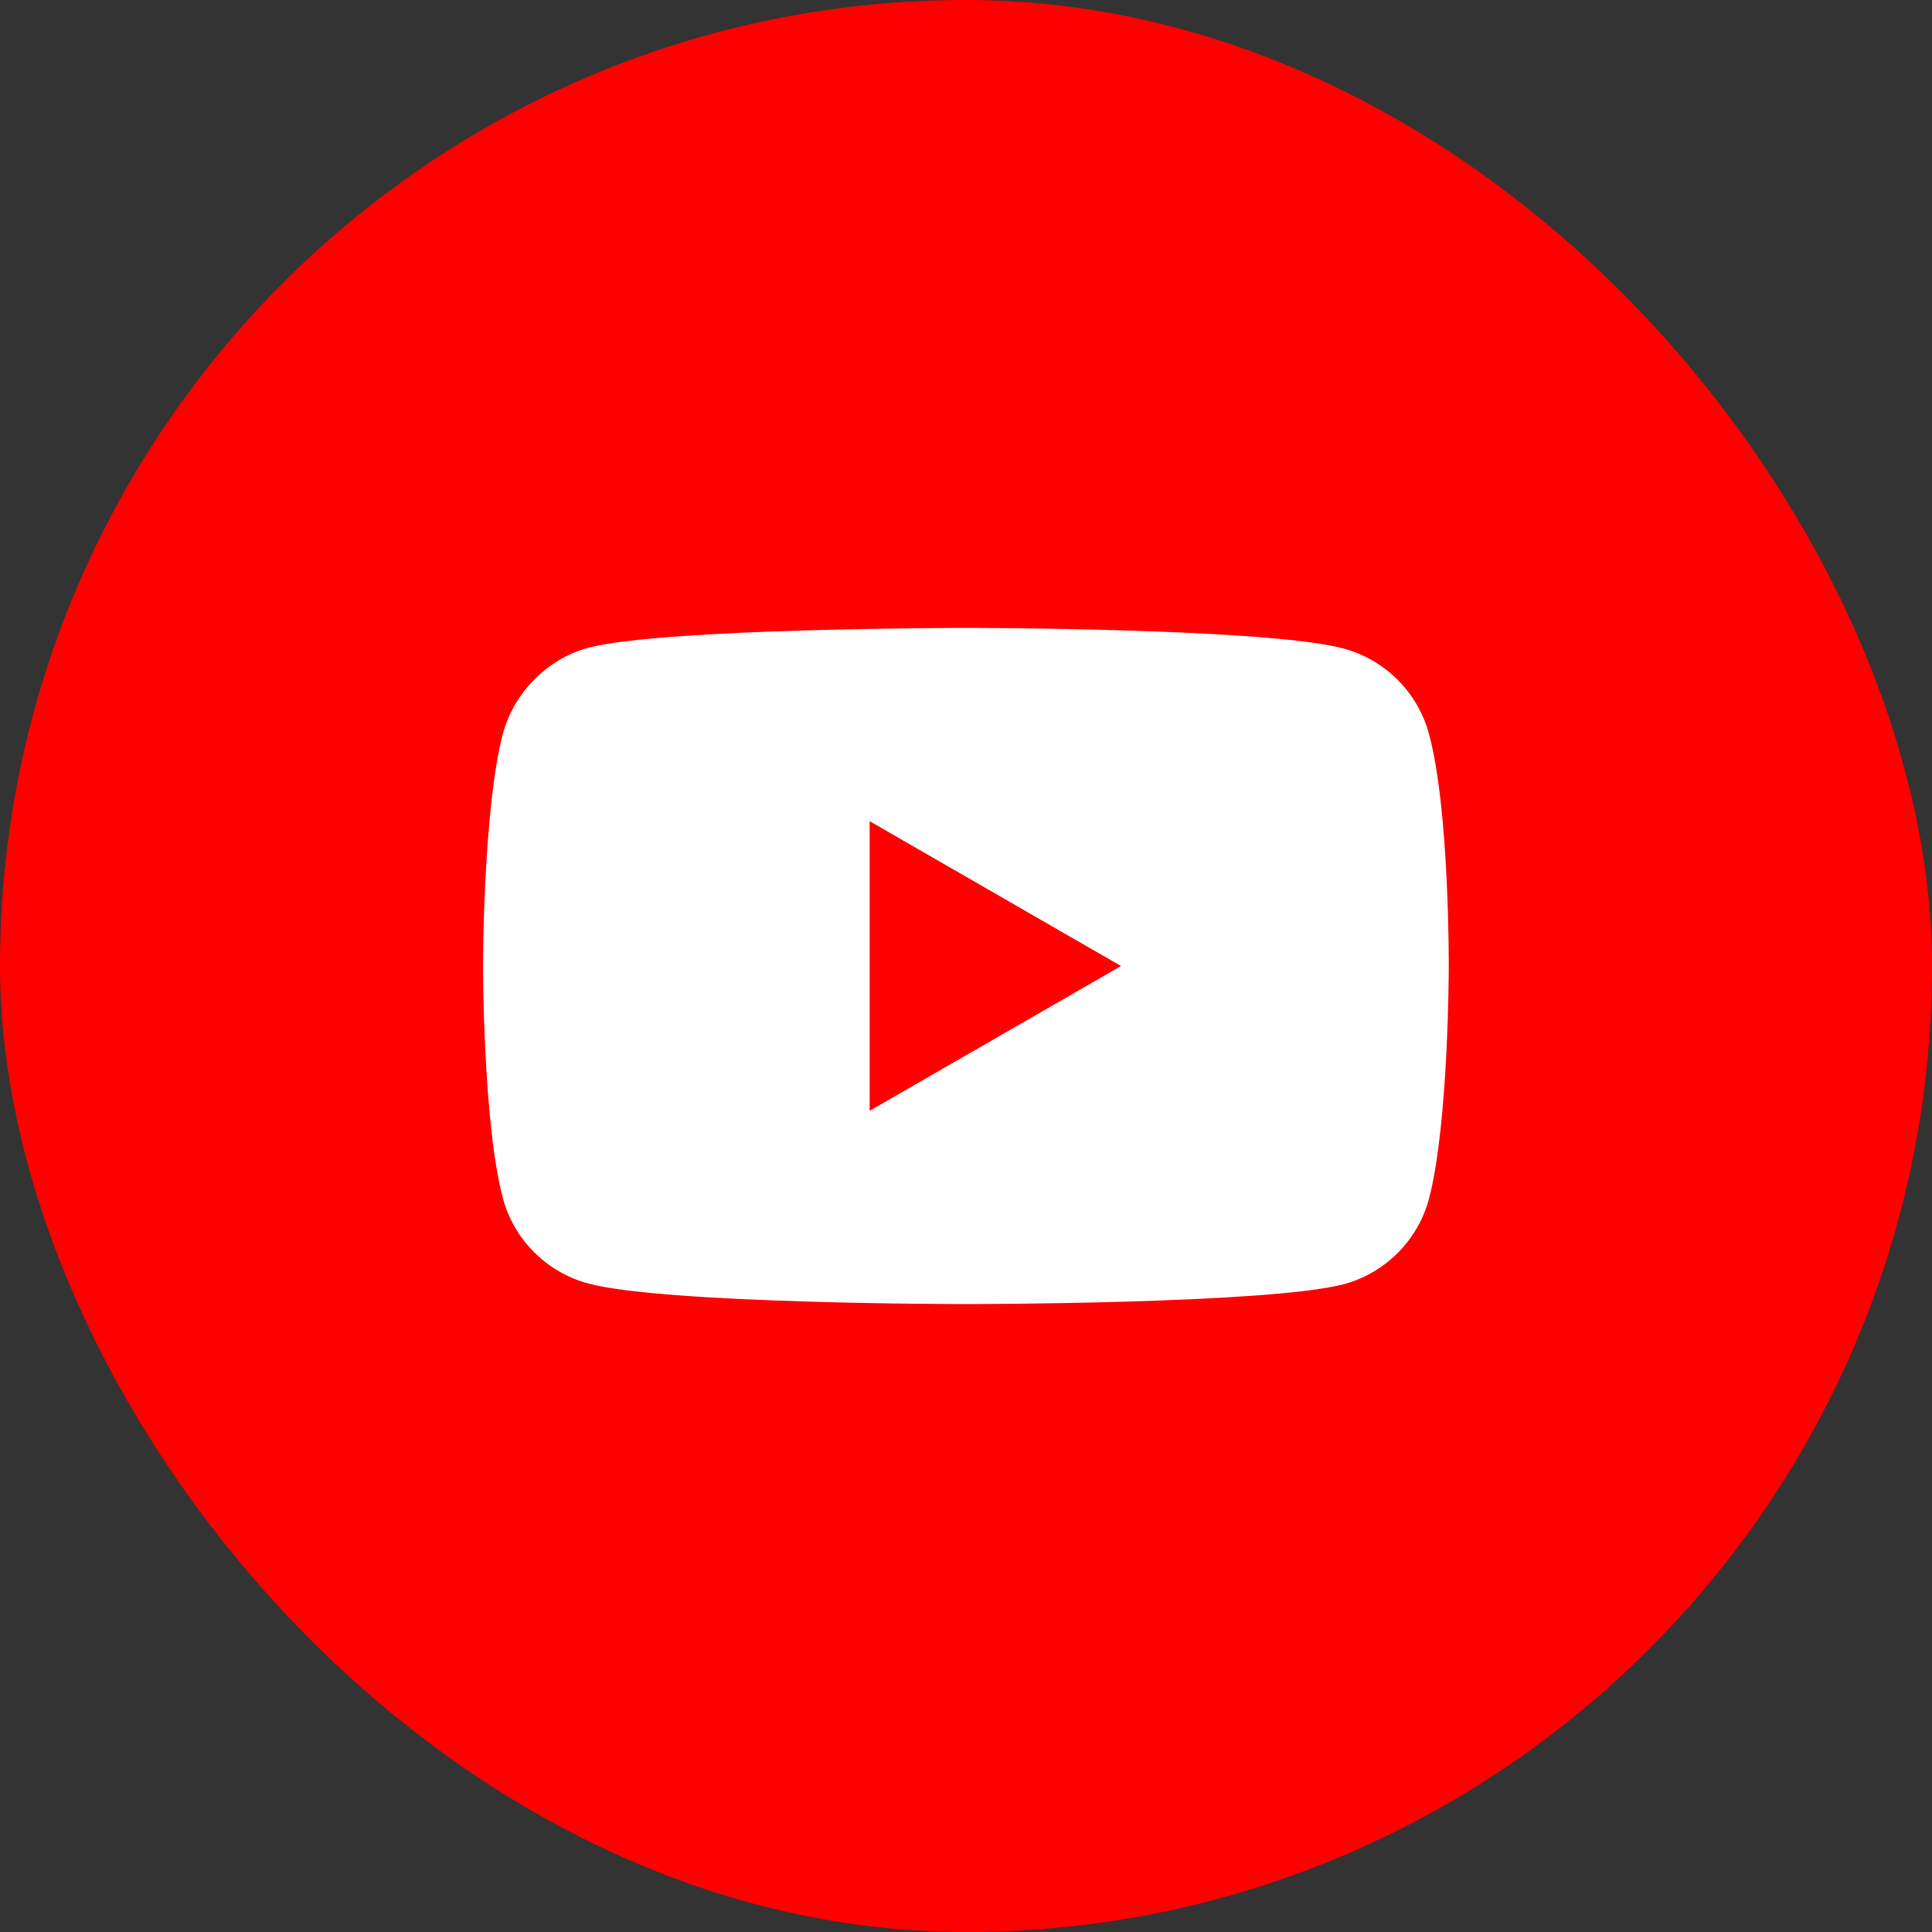
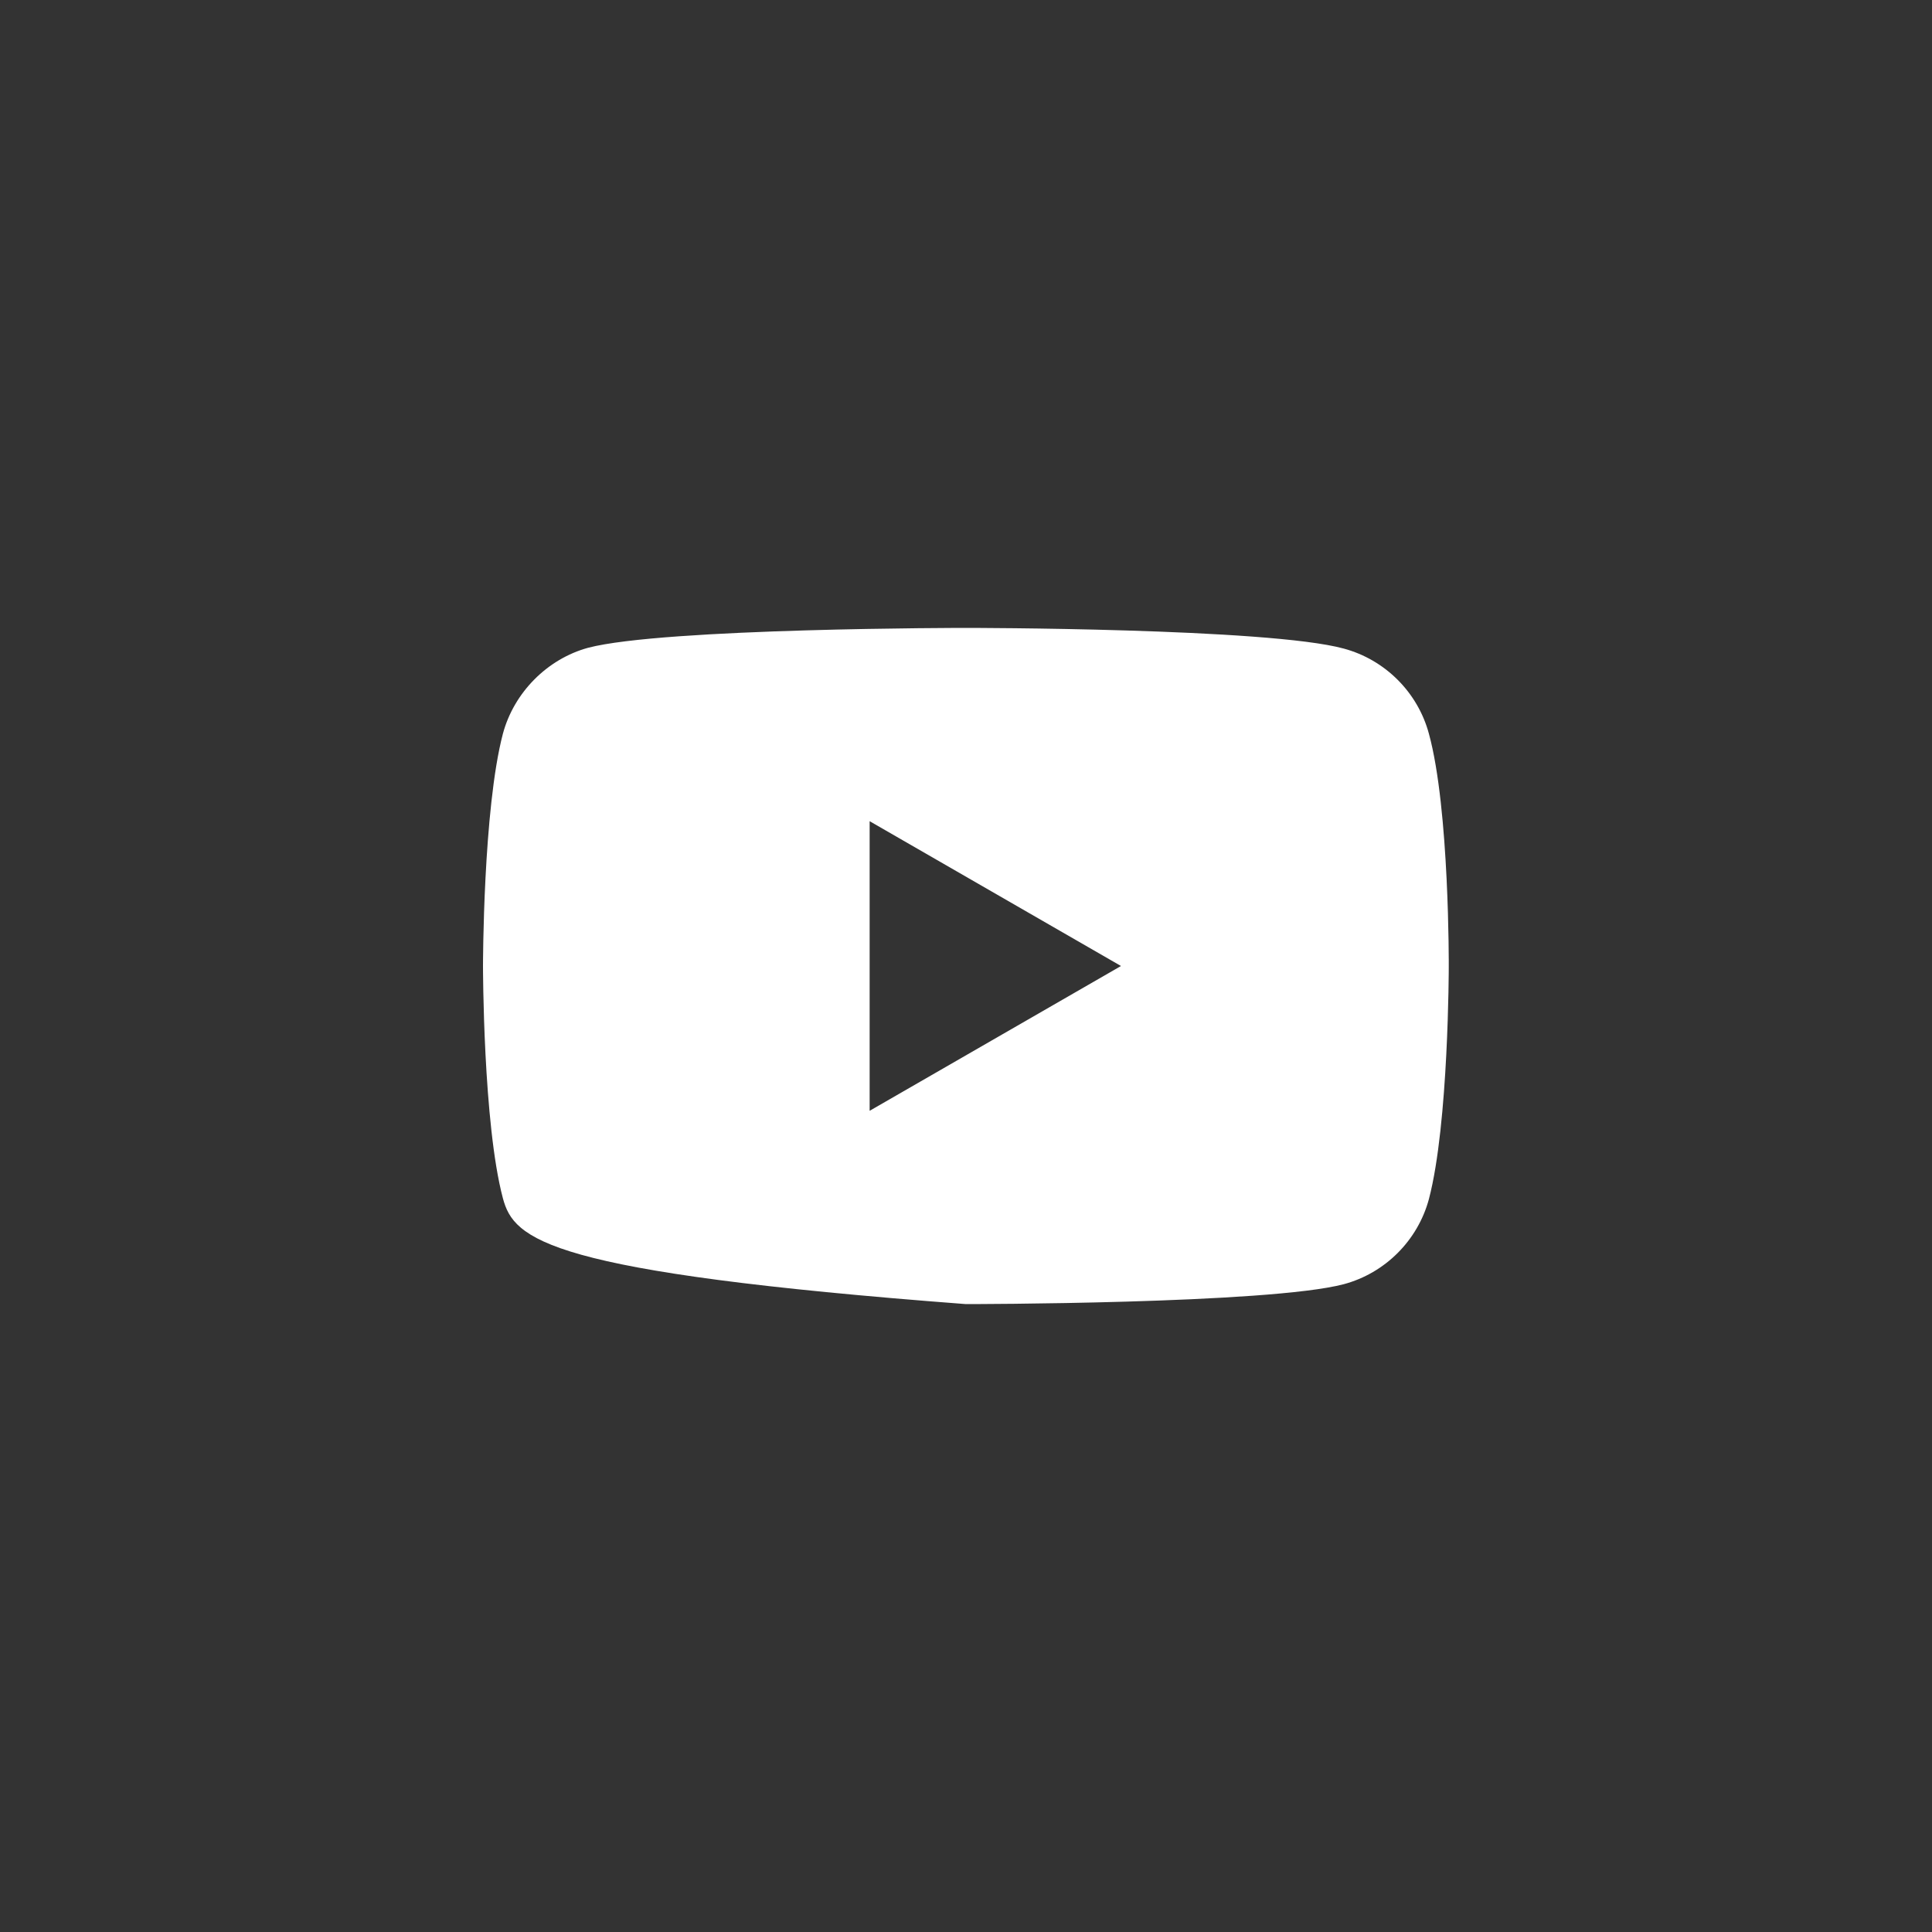
<svg xmlns="http://www.w3.org/2000/svg" width="40" height="40" viewBox="0 0 40 40" fill="none">
  <rect x="0" y="0" width="40" height="40" fill="#333333" stroke="none" />
-   <rect width="40" height="40" rx="20" fill="#FF0000" />
-   <path fill-rule="evenodd" clip-rule="evenodd" d="M27.821 13.428C28.678 13.659 29.353 14.334 29.584 15.191C30.012 16.755 29.995 20.017 29.995 20.017C29.995 20.017 29.995 23.261 29.584 24.826C29.353 25.682 28.678 26.358 27.821 26.588C26.256 27 19.998 27 19.998 27C19.998 27 13.755 27 12.174 26.572C11.318 26.341 10.642 25.666 10.412 24.809C10 23.261 10 20 10 20C10 20 10 16.755 10.412 15.191C10.642 14.334 11.334 13.642 12.174 13.412C13.739 13 19.998 13 19.998 13C19.998 13 26.256 13 27.821 13.428ZM23.209 20L18.005 22.998V17.002L23.209 20Z" fill="white" />
+   <path fill-rule="evenodd" clip-rule="evenodd" d="M27.821 13.428C28.678 13.659 29.353 14.334 29.584 15.191C30.012 16.755 29.995 20.017 29.995 20.017C29.995 20.017 29.995 23.261 29.584 24.826C29.353 25.682 28.678 26.358 27.821 26.588C26.256 27 19.998 27 19.998 27C11.318 26.341 10.642 25.666 10.412 24.809C10 23.261 10 20 10 20C10 20 10 16.755 10.412 15.191C10.642 14.334 11.334 13.642 12.174 13.412C13.739 13 19.998 13 19.998 13C19.998 13 26.256 13 27.821 13.428ZM23.209 20L18.005 22.998V17.002L23.209 20Z" fill="white" />
</svg>